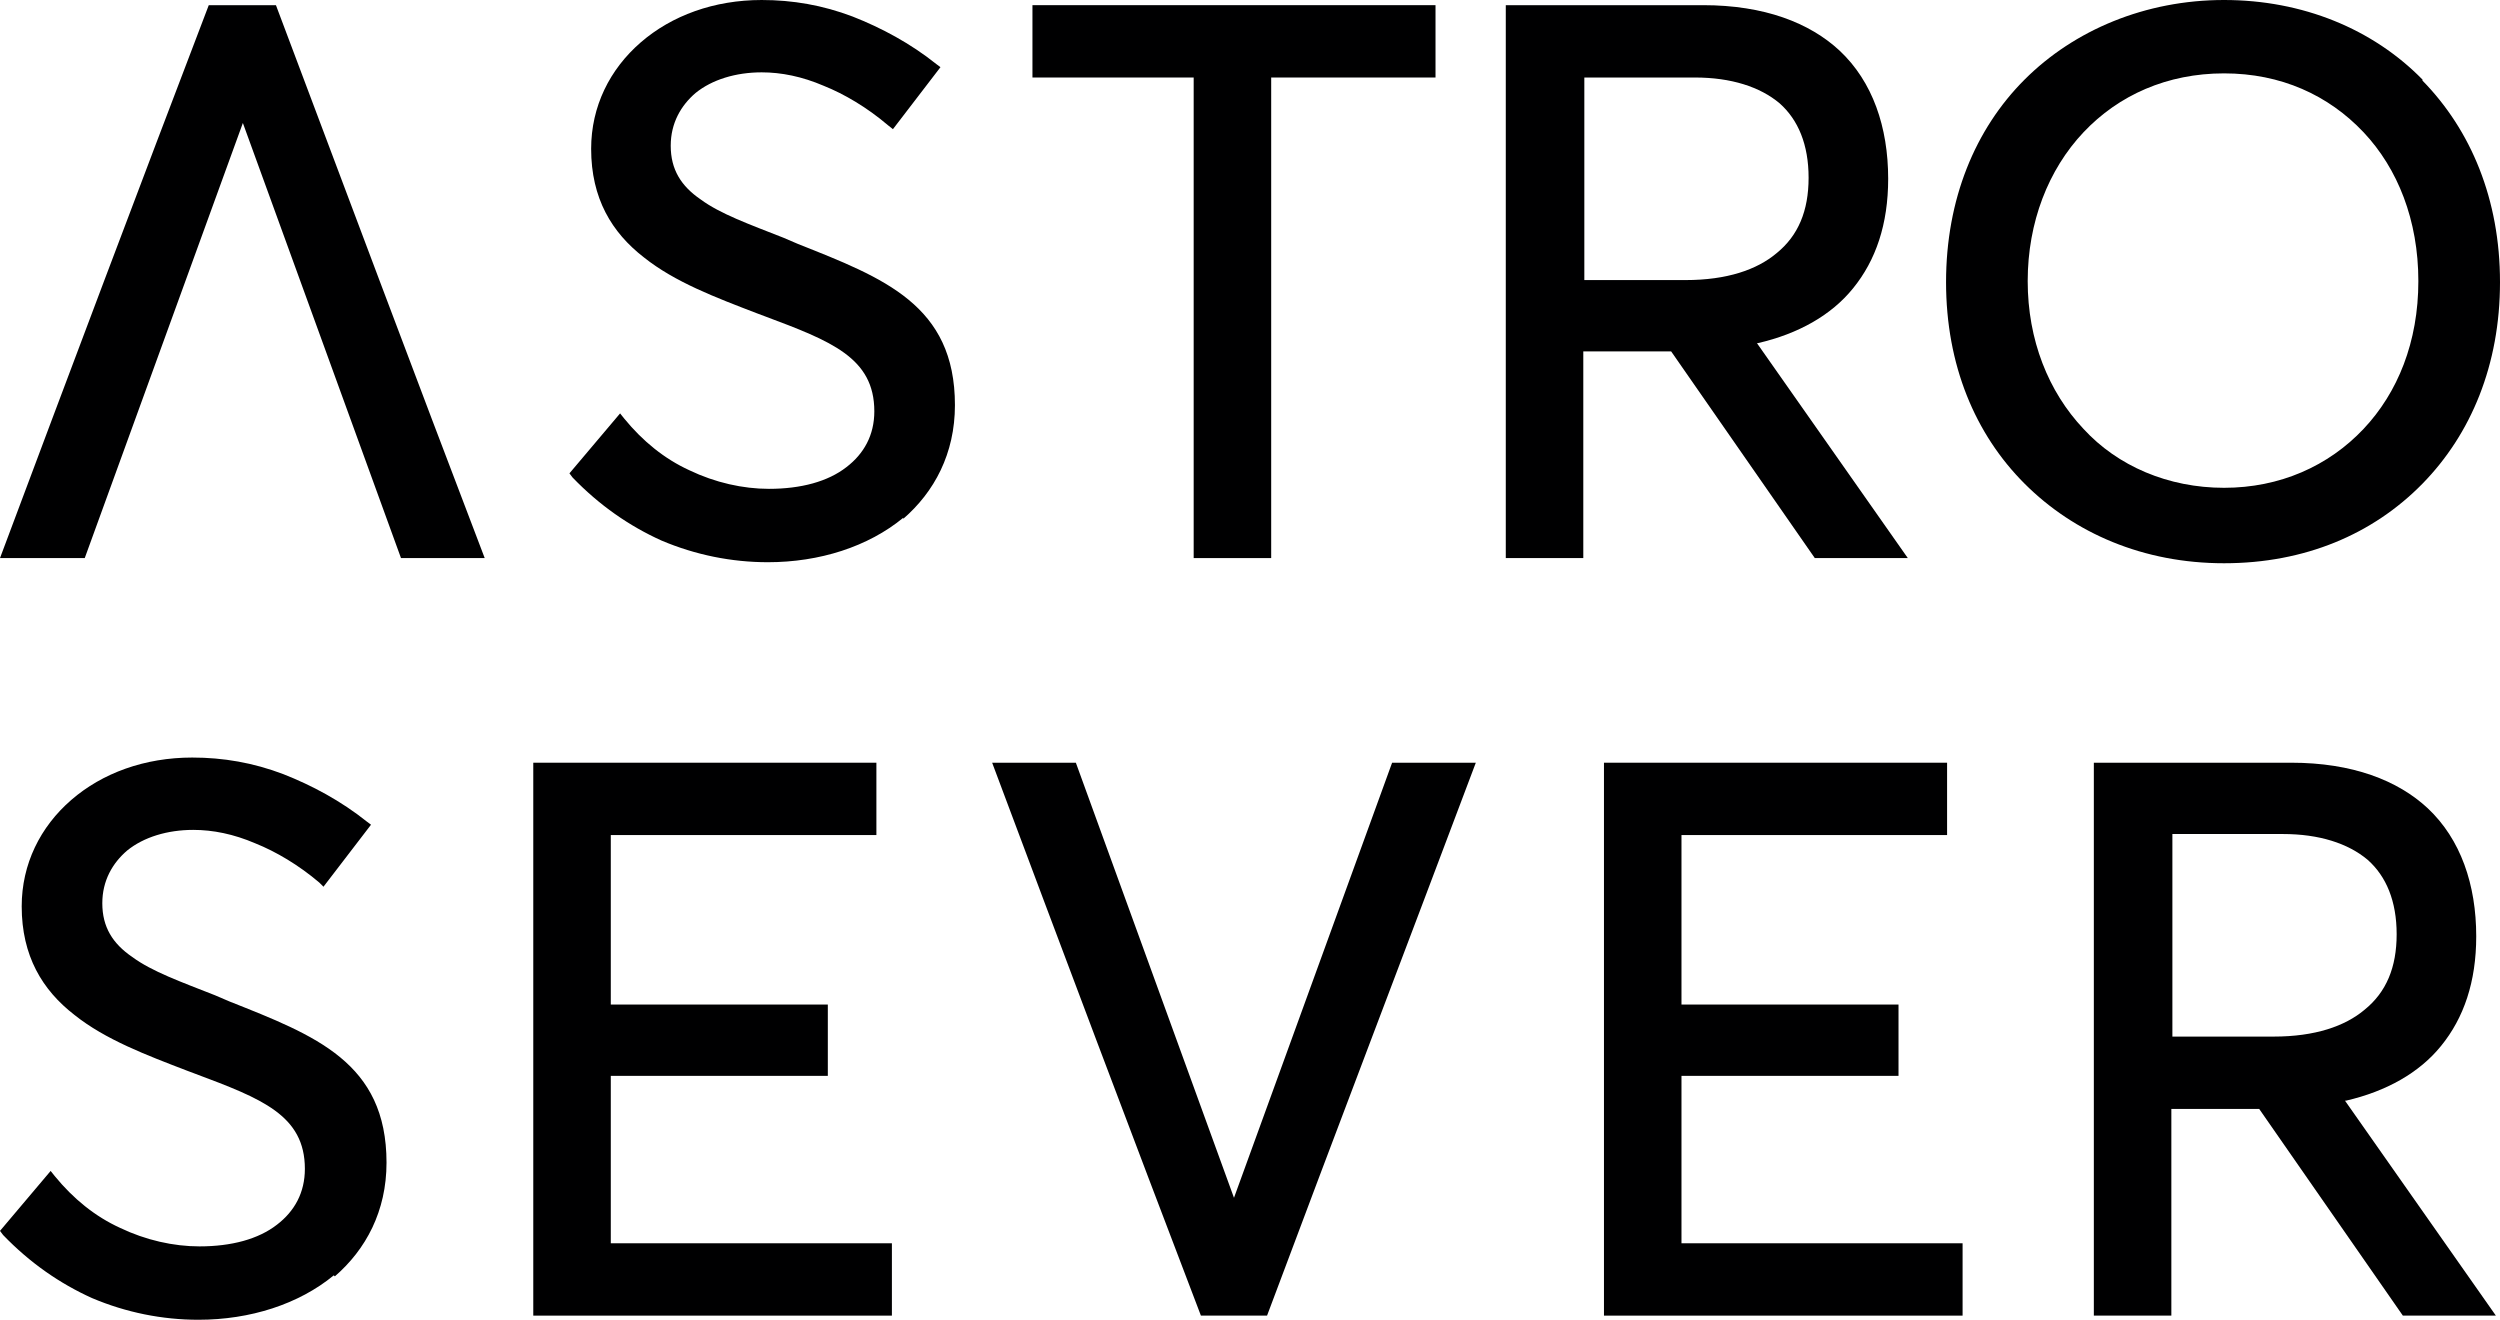
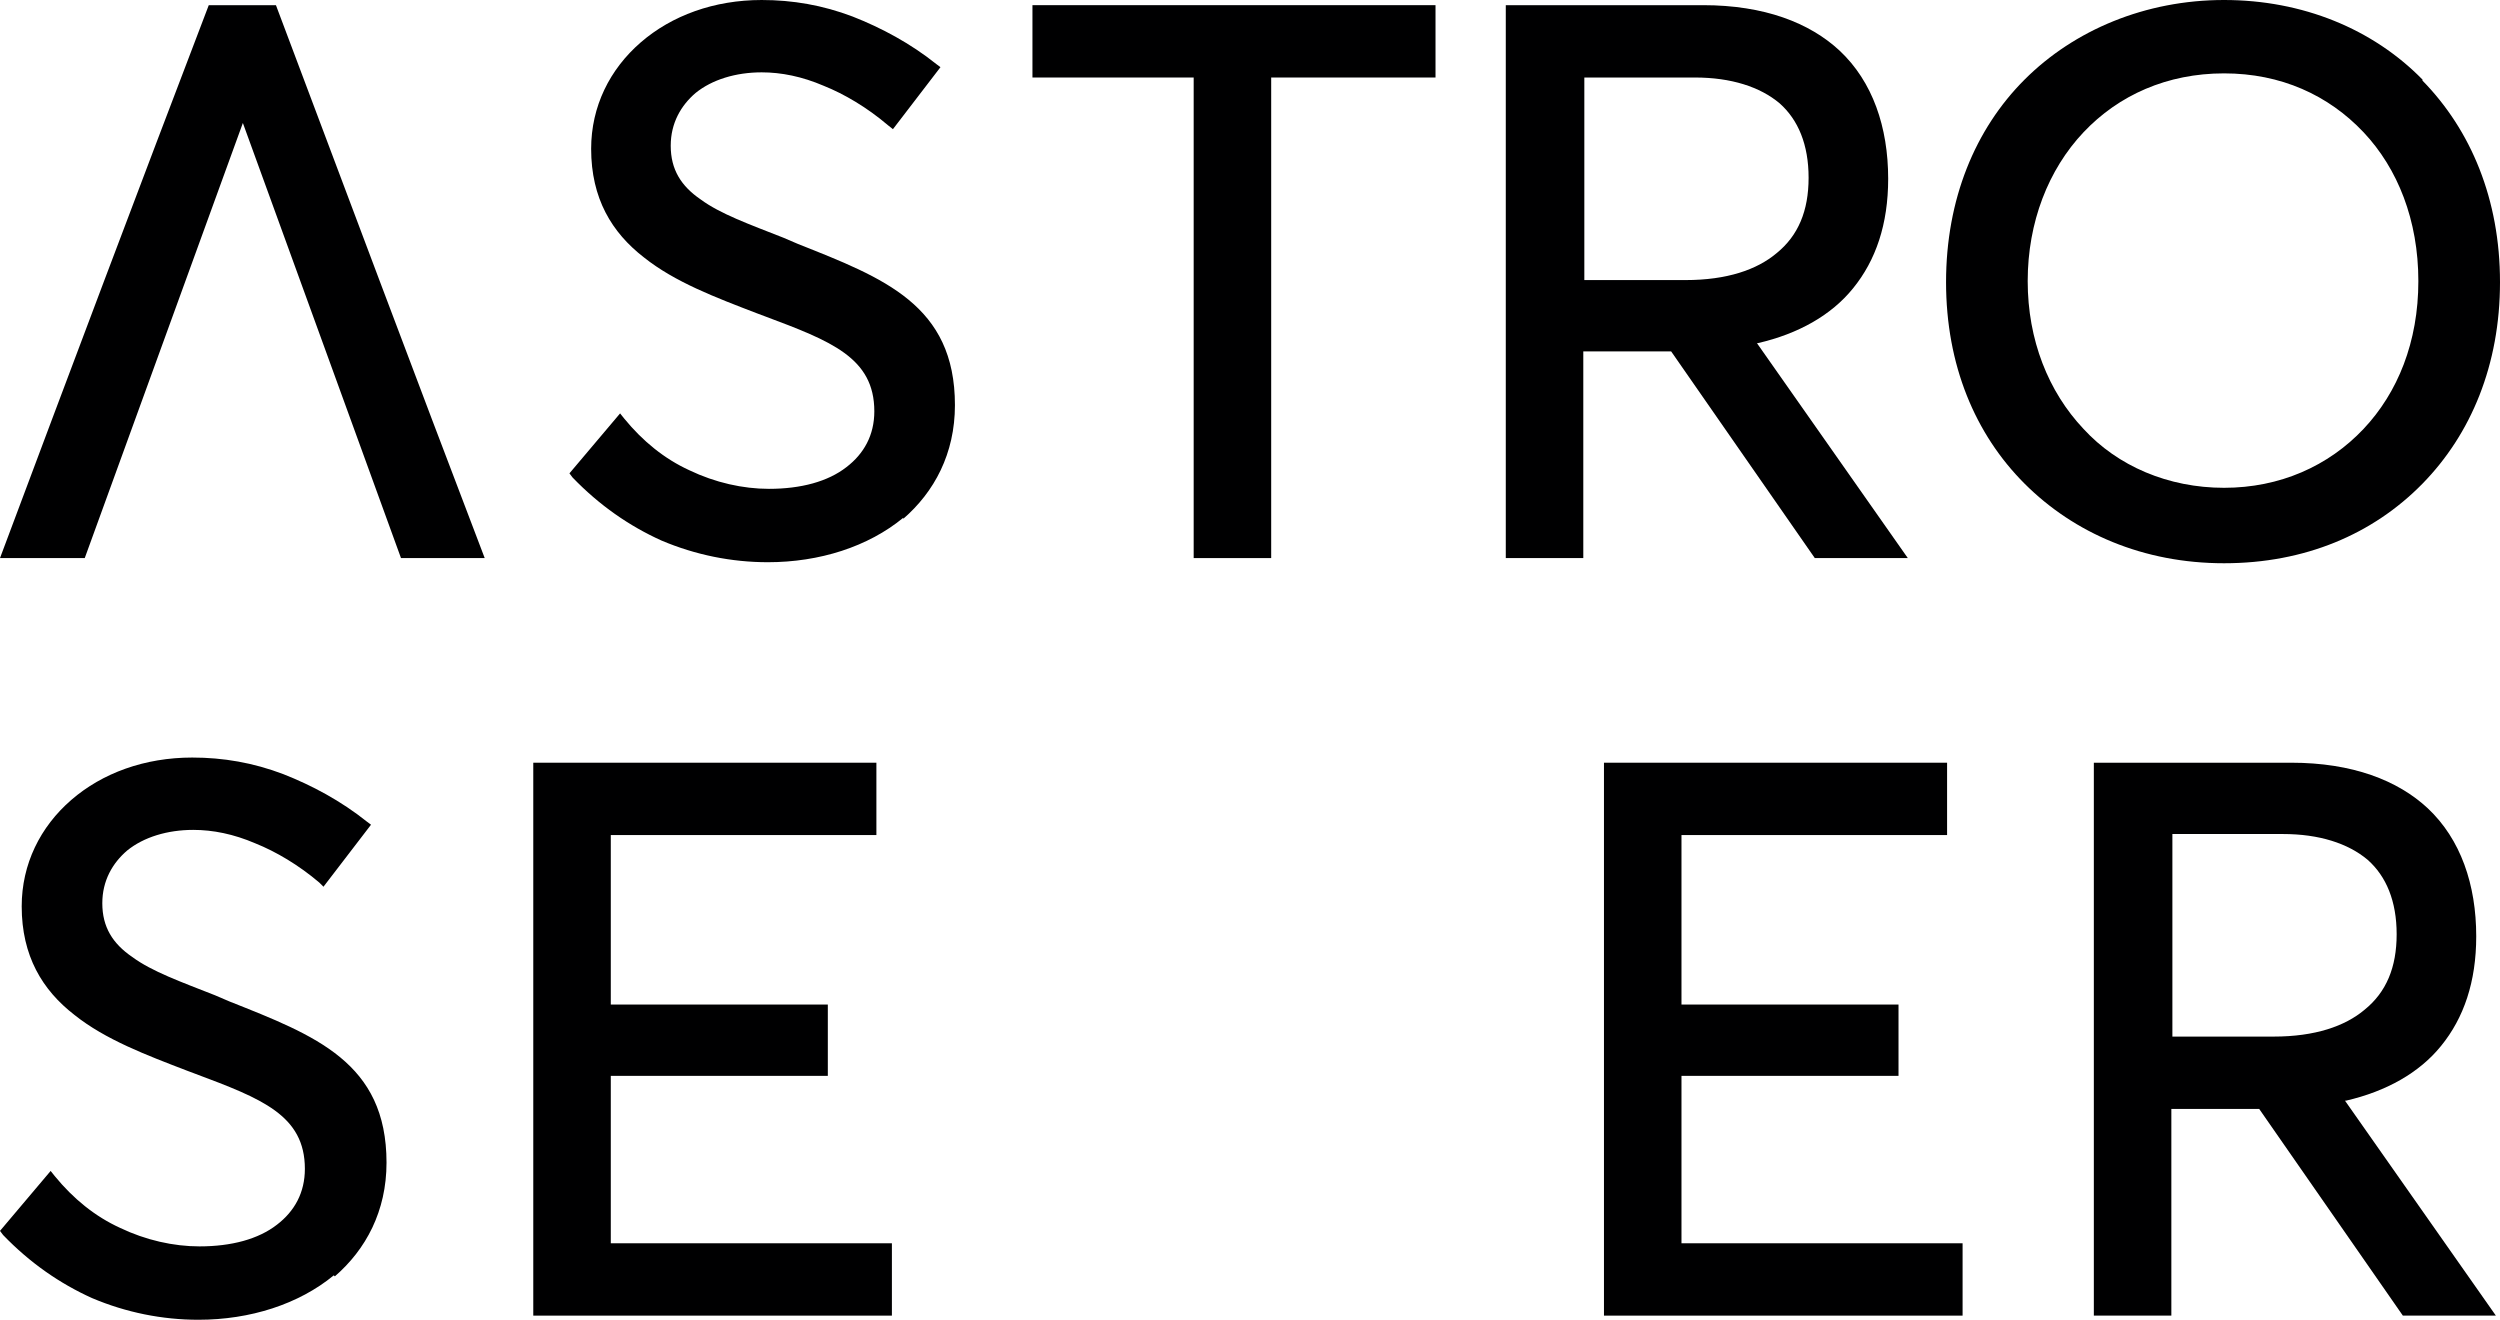
<svg xmlns="http://www.w3.org/2000/svg" id="_Слой_2" data-name="Слой 2" viewBox="0 0 24.19 12.77">
  <defs>
    <style> .cls-1 { fill: #000001; fill-rule: evenodd; } </style>
  </defs>
  <g id="_Слой_1-2" data-name="Слой 1">
    <g>
      <path class="cls-1" d="m8.74,5.01c-.34.28-.81.43-1.31.43-.35,0-.7-.07-1.03-.21-.31-.14-.6-.34-.86-.61l-.03-.04.49-.58.04.05c.18.22.39.39.63.5.25.12.52.18.77.18.31,0,.57-.07.75-.21.17-.13.27-.31.27-.54,0-.52-.42-.68-1.06-.92l-.08-.03c-.39-.15-.79-.3-1.09-.54-.31-.24-.51-.57-.51-1.05,0-.41.18-.77.48-1.03.3-.26.71-.41,1.17-.41.3,0,.59.05.88.16.28.11.56.26.81.46l.04.03-.46.6-.05-.04c-.2-.17-.42-.3-.62-.38-.21-.09-.41-.13-.6-.13-.25,0-.48.07-.64.2-.14.12-.24.29-.24.51,0,.23.1.39.29.52.19.14.47.24.8.37l.14.06c.83.33,1.52.59,1.52,1.56,0,.47-.2.84-.5,1.1h0Z" />
      <path class="cls-1" d="m2.06.05h.61c.67,1.78,1.34,3.57,2.02,5.35h-.81L2.35,1.19.82,5.4H0C.67,3.61,1.34,1.83,2.02.05h.04Z" />
      <polygon class="cls-1" points="12.25 5.4 11.55 5.4 11.55 .75 9.99 .75 9.99 .05 13.89 .05 13.89 .75 12.3 .75 12.3 5.4 12.25 5.4 12.25 5.4" />
      <path class="cls-1" d="m17.01,3.32c.39-.09.71-.27.92-.53.22-.27.34-.62.34-1.06,0-.5-.15-.94-.47-1.24-.29-.27-.73-.44-1.32-.44h-1.91v5.35h.75v-2h.85l1.39,2h.9l-1.46-2.08Zm-1.68-.62V.75h1.07c.35,0,.63.09.82.25.18.16.28.4.28.72s-.1.56-.31.73c-.19.16-.48.26-.88.26h-.98Z" />
      <path class="cls-1" d="m23.44.77c-.48-.49-1.16-.77-1.92-.77s-1.45.29-1.93.77c-.48.48-.76,1.16-.76,1.96s.28,1.47.76,1.95c.48.48,1.15.77,1.93.77s1.44-.28,1.92-.77c.47-.48.75-1.15.75-1.95s-.28-1.47-.75-1.95Zm-.57,3.38c-.34.36-.81.57-1.35.57s-1.03-.21-1.36-.57c-.34-.36-.54-.86-.54-1.43s.2-1.08.54-1.44c.34-.36.81-.57,1.36-.57s1.01.21,1.35.57c.33.35.53.85.53,1.44s-.2,1.08-.53,1.43Z" />
      <path class="cls-1" d="m3.23,12.34c-.34.28-.81.43-1.31.43-.35,0-.7-.07-1.03-.21-.31-.14-.6-.34-.86-.61l-.03-.04.49-.58.04.05c.18.22.39.39.63.5.25.12.52.18.77.18.31,0,.57-.07.75-.21.17-.13.27-.31.27-.54,0-.52-.42-.68-1.06-.92l-.08-.03c-.39-.15-.79-.3-1.09-.54-.31-.24-.51-.57-.51-1.05,0-.41.18-.77.48-1.03.3-.26.71-.41,1.17-.41.3,0,.59.05.88.16.28.11.56.26.81.46l.04.03-.46.6-.04-.04c-.2-.17-.42-.3-.62-.38-.21-.09-.41-.13-.6-.13-.25,0-.48.07-.64.2-.14.12-.24.29-.24.51,0,.23.1.39.29.52.19.14.47.24.8.37l.14.06c.83.33,1.52.59,1.52,1.56,0,.47-.2.84-.5,1.1h0Z" />
      <polygon class="cls-1" points="8.58 12.73 5.16 12.73 5.16 7.38 8.48 7.38 8.48 8.08 5.91 8.08 5.91 9.72 8.01 9.72 8.01 10.41 5.91 10.41 5.91 12.03 8.63 12.03 8.63 12.73 8.58 12.73 8.58 12.73" />
-       <path class="cls-1" d="m12.23,12.73h-.61c-.68-1.78-1.35-3.56-2.02-5.35h.81l1.53,4.21,1.53-4.21h.81c-.67,1.78-1.35,3.56-2.02,5.35h-.04Z" />
      <polygon class="cls-1" points="18.93 12.73 15.52 12.73 15.52 7.38 18.84 7.38 18.84 8.08 16.27 8.08 16.27 9.72 18.37 9.72 18.37 10.41 16.27 10.41 16.27 12.03 18.99 12.03 18.99 12.73 18.93 12.73 18.93 12.73" />
      <path class="cls-1" d="m22.7,10.65c.39-.09.71-.27.92-.53.22-.27.34-.62.34-1.06,0-.5-.15-.94-.47-1.24-.29-.27-.73-.44-1.32-.44h-1.91v5.35h.75v-2h.85l1.39,2h.9l-1.46-2.08Zm-1.68-.62v-1.96h1.07c.35,0,.63.09.82.25.18.16.28.4.28.72s-.1.56-.31.73c-.19.16-.48.26-.88.26h-.98Z" />
    </g>
  </g>
</svg>